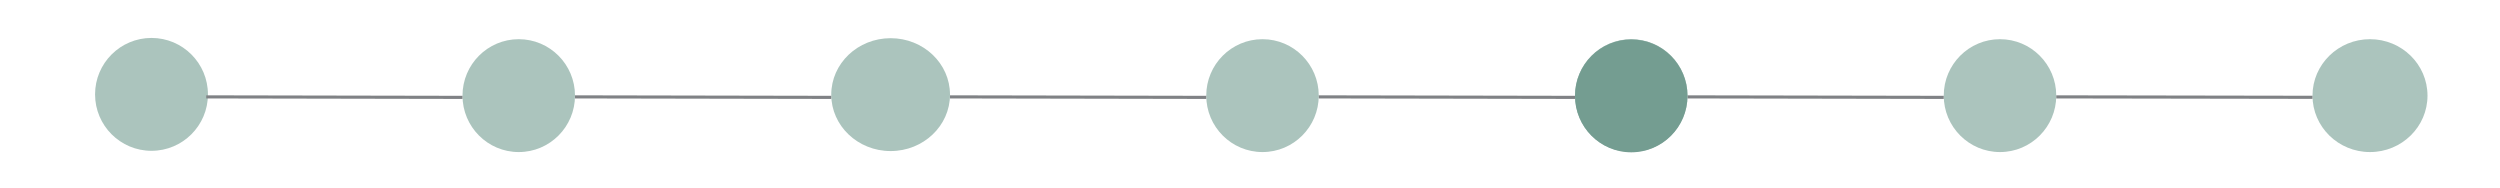
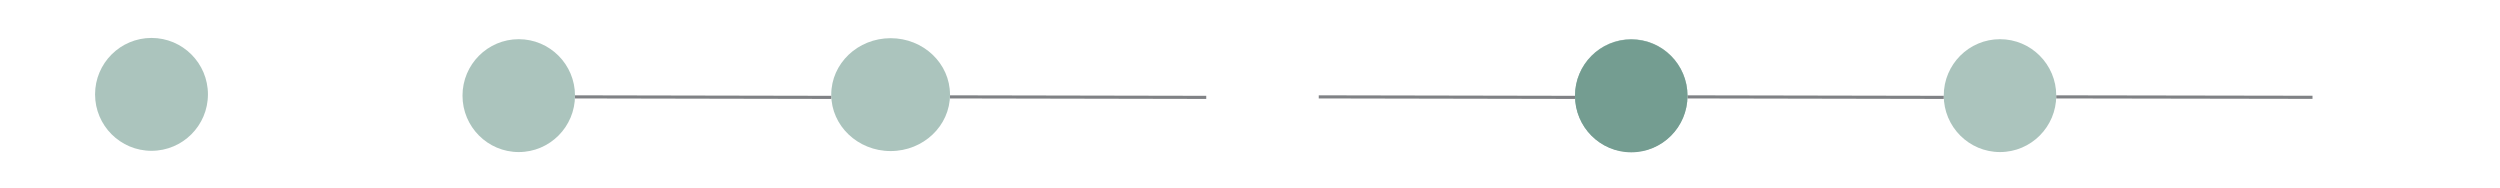
<svg xmlns="http://www.w3.org/2000/svg" version="1.1" id="Capa_1" x="0px" y="0px" viewBox="0 0 400 30" style="enable-background:new 0 0 400 30;" xml:space="preserve">
  <style type="text/css">
	.st0{opacity:0.6;fill:#749D91;enable-background:new    ;}
	.st1{fill:none;stroke:#808285;stroke-width:0.5;stroke-miterlimit:10;}
	.st2{fill:#749D91;}
</style>
  <g>
    <g id="Layer_2_1_">
      <g id="Layer_1-2_1_">
        <circle class="st0" cx="24.24" cy="15.1" r="9.03" />
      </g>
    </g>
  </g>
  <g>
    <g id="Layer_2_4_">
      <g id="Layer_1-2_4_">
-         <ellipse class="st0" cx="379.2" cy="15.3" rx="9.2" ry="9.03" />
-       </g>
+         </g>
    </g>
  </g>
  <g>
    <g id="Layer_2_5_">
      <g id="Layer_1-2_5_">
-         <ellipse class="st0" cx="202" cy="15.3" rx="9" ry="9.03" />
-       </g>
+         </g>
    </g>
  </g>
  <g>
    <g id="Layer_2_6_">
      <g id="Layer_1-2_6_">
        <ellipse class="st0" cx="261" cy="15.3" rx="9" ry="9.03" />
      </g>
    </g>
  </g>
  <g>
    <g id="Layer_2_7_">
      <g id="Layer_1-2_7_">
        <ellipse class="st0" cx="83" cy="15.3" rx="9" ry="9.03" />
      </g>
    </g>
  </g>
  <g>
    <g id="Layer_2_8_">
      <g id="Layer_1-2_8_">
        <ellipse class="st0" cx="320" cy="15.3" rx="9" ry="9.03" />
      </g>
    </g>
  </g>
  <g>
    <g id="Layer_2_9_">
      <g id="Layer_1-2_9_">
        <ellipse class="st0" cx="142.5" cy="15.14" rx="9.5" ry="9.03" />
      </g>
    </g>
  </g>
  <g>
    <g id="Layer_2_3_">
      <g id="Layer_1-2_3_">
        <line class="st1" x1="329" y1="15.5" x2="370" y2="15.57" />
      </g>
    </g>
  </g>
  <g>
    <g id="Layer_2_2_">
      <g id="Layer_1-2_2_">
        <line class="st1" x1="270" y1="15.5" x2="311" y2="15.58" />
      </g>
    </g>
  </g>
  <g>
    <g id="Layer_2_10_">
      <g id="Layer_1-2_10_">
        <line class="st1" x1="211" y1="15.5" x2="252" y2="15.58" />
      </g>
    </g>
  </g>
  <g>
    <g id="Layer_2_11_">
      <g id="Layer_1-2_11_">
        <line class="st1" x1="152" y1="15.5" x2="193" y2="15.58" />
      </g>
    </g>
  </g>
  <g>
    <g id="Layer_2_12_">
      <g id="Layer_1-2_12_">
        <line class="st1" x1="92" y1="15.5" x2="133" y2="15.58" />
      </g>
    </g>
  </g>
  <g>
    <g id="Layer_2_13_">
      <g id="Layer_1-2_13_">
-         <line class="st1" x1="33" y1="15.5" x2="74" y2="15.58" />
-       </g>
+         </g>
    </g>
  </g>
  <g>
    <g id="Layer_2_14_">
      <g id="Layer_1-2_14_">
        <ellipse class="st2" cx="261" cy="15.34" rx="9" ry="9.03" />
      </g>
    </g>
  </g>
</svg>